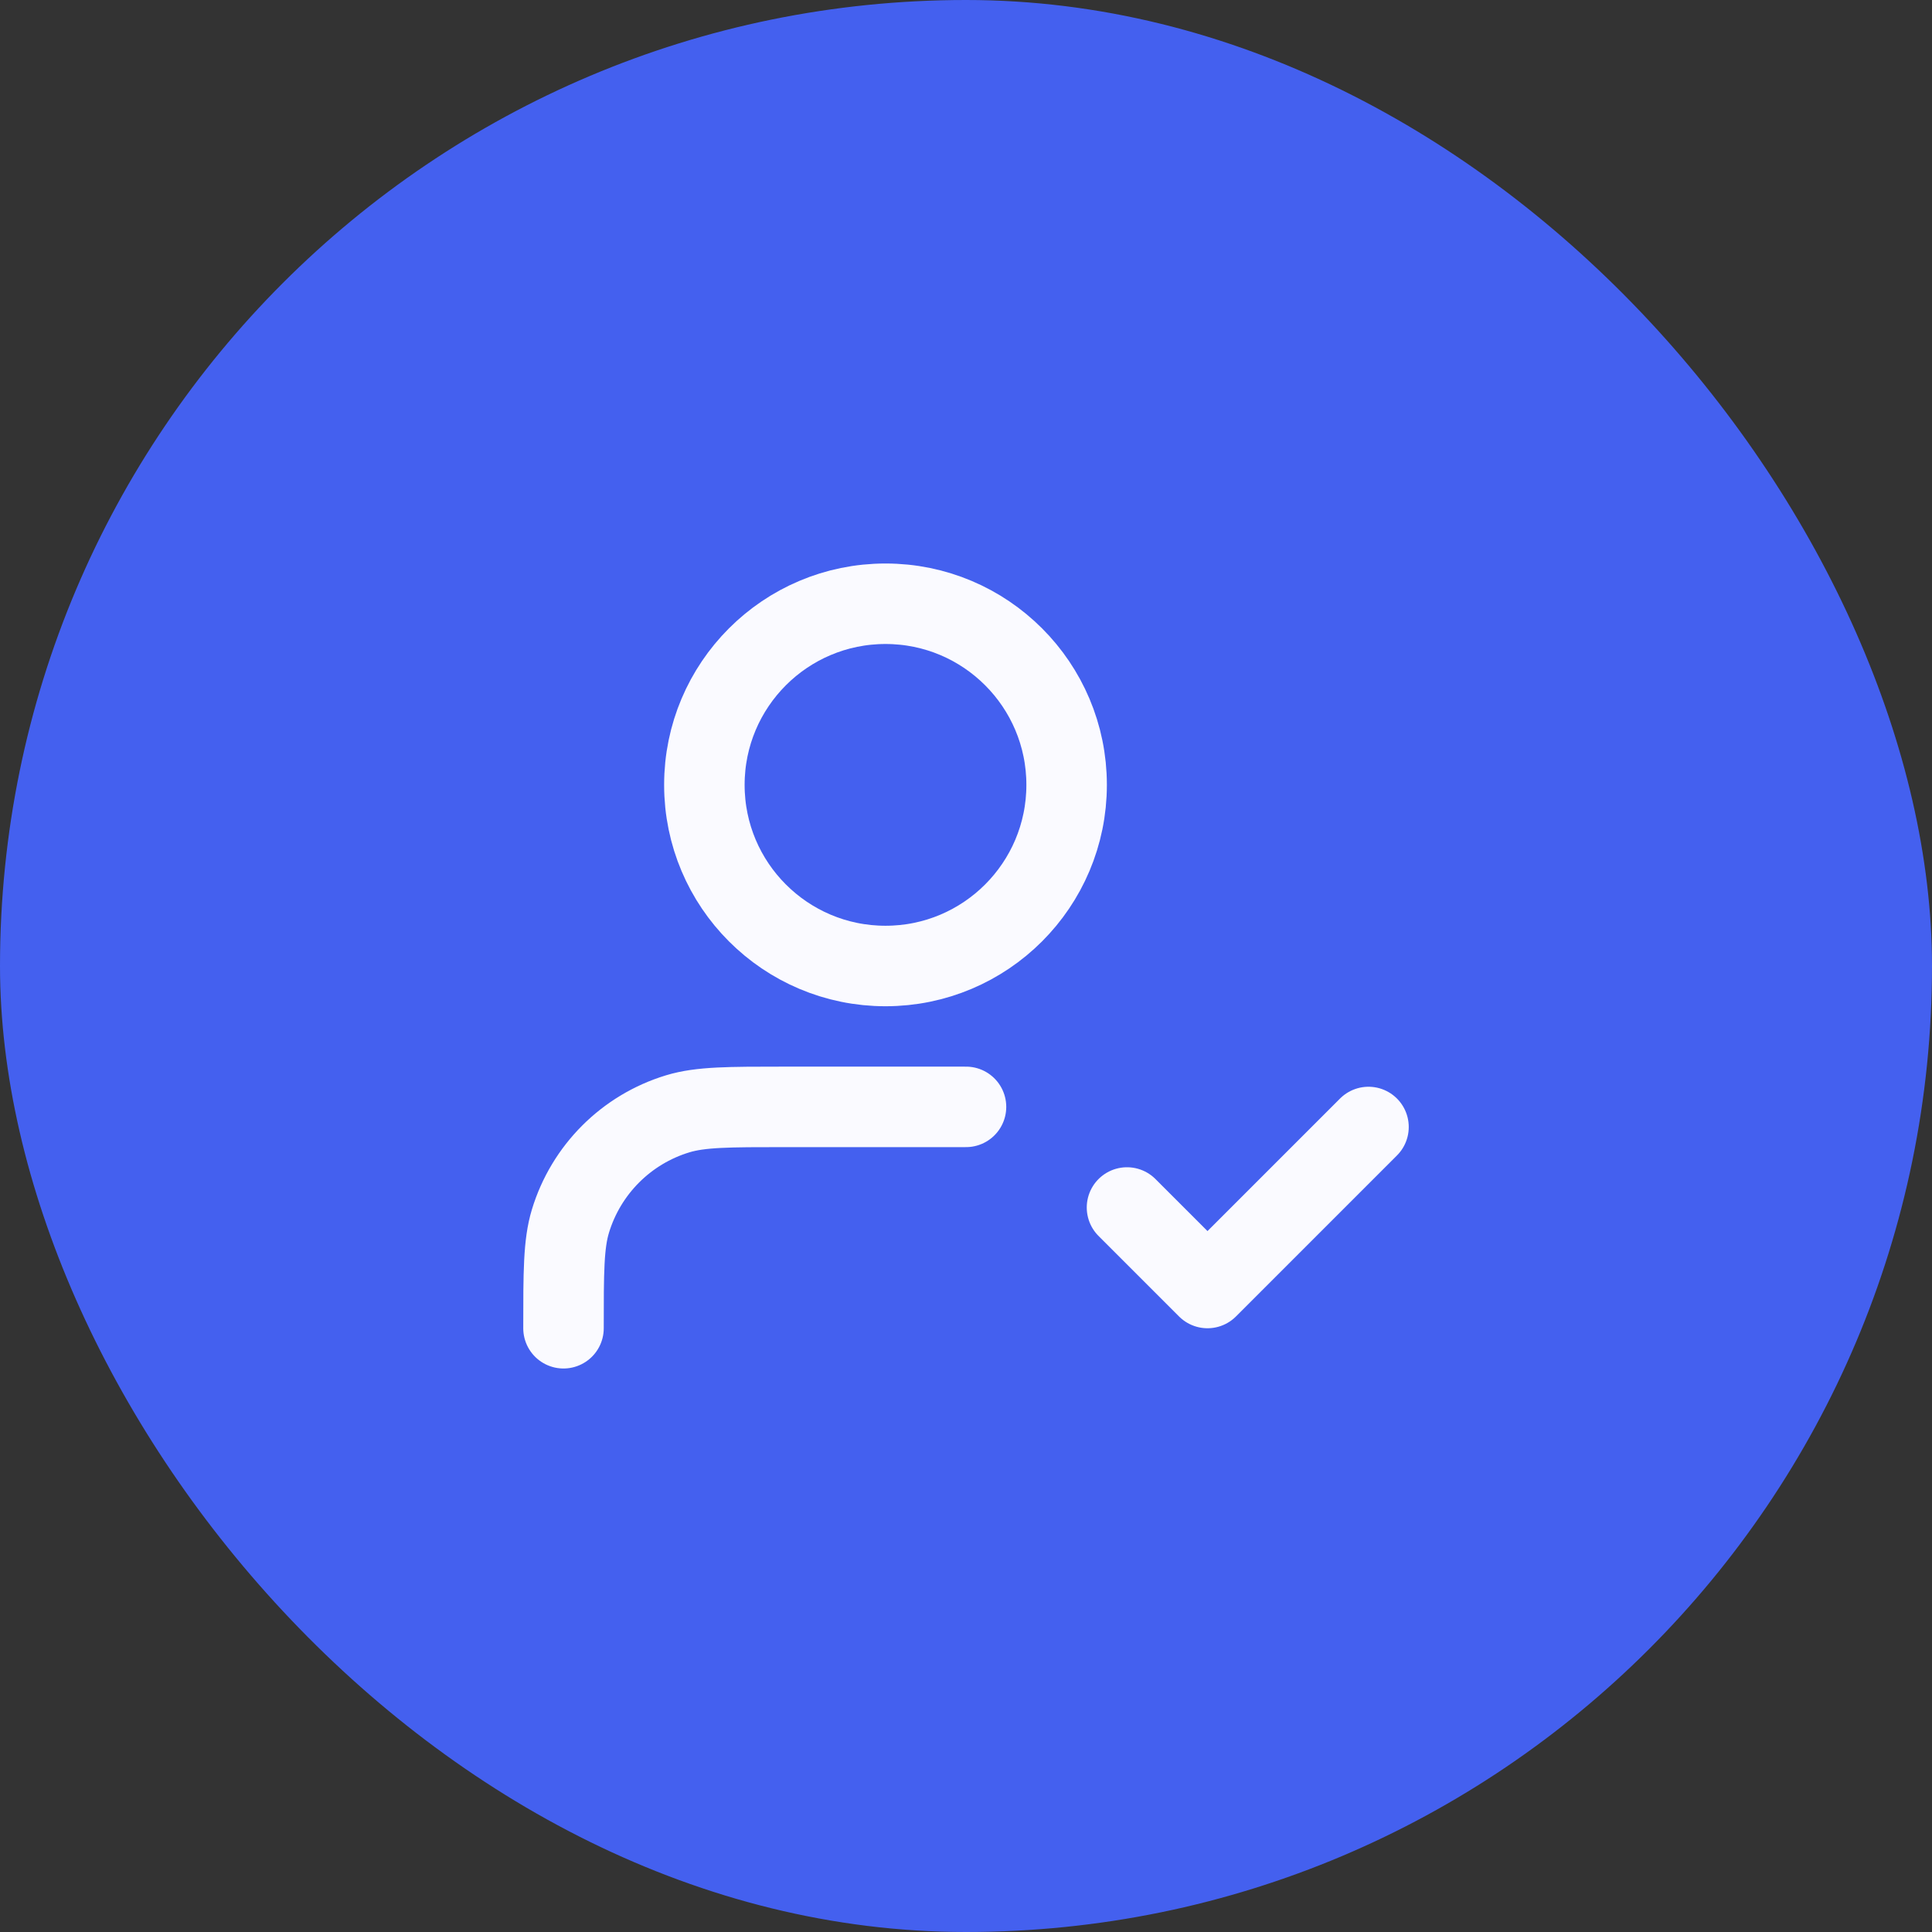
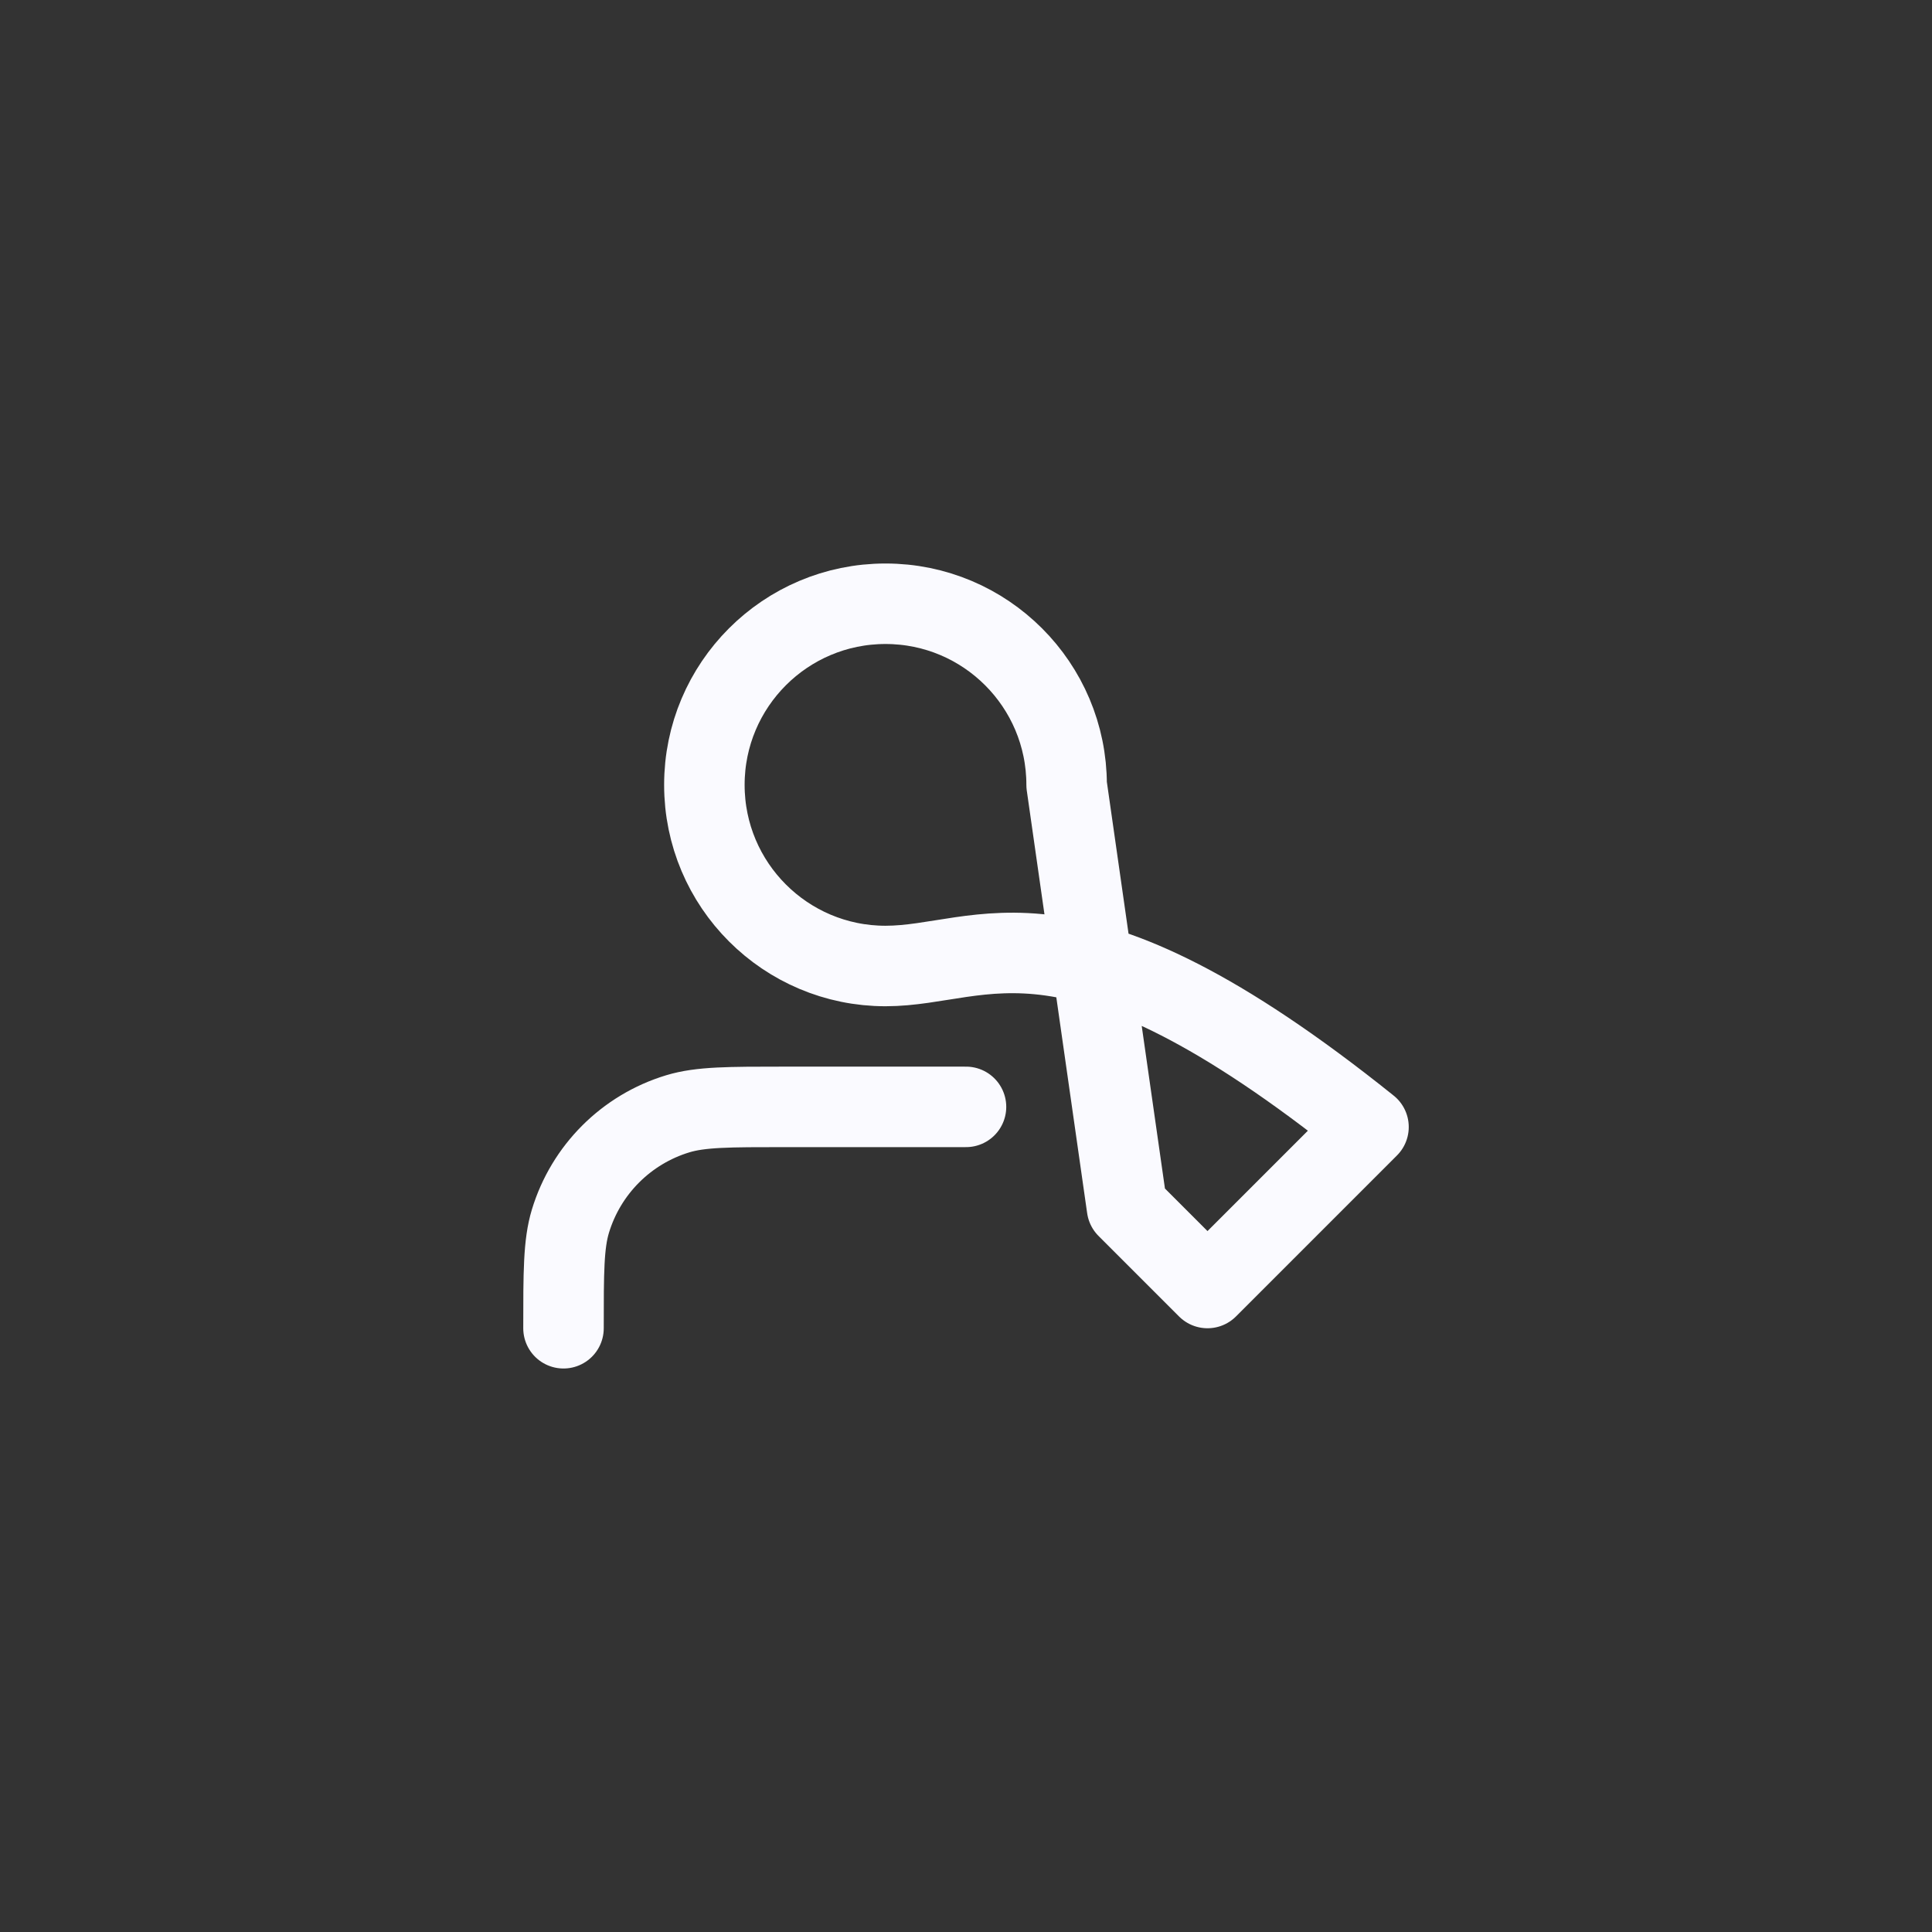
<svg xmlns="http://www.w3.org/2000/svg" width="48" height="48" viewBox="0 0 48 48" fill="none">
  <rect x="0" y="0" width="48" height="48" fill="#333333" stroke="none" />
-   <rect width="48" height="48" rx="24" fill="#4460EF" />
-   <path d="M24 27.5H19.5C18.104 27.5 17.407 27.5 16.839 27.672C15.56 28.06 14.56 29.061 14.172 30.339C14 30.907 14 31.604 14 33M28 30L30 32L34 28M26.5 19.5C26.5 21.985 24.485 24 22 24C19.515 24 17.5 21.985 17.5 19.5C17.5 17.015 19.515 15 22 15C24.485 15 26.5 17.015 26.5 19.5Z" stroke="#FAFAFF" stroke-width="2" stroke-linecap="round" stroke-linejoin="round" />
+   <path d="M24 27.5H19.5C18.104 27.5 17.407 27.5 16.839 27.672C15.56 28.06 14.56 29.061 14.172 30.339C14 30.907 14 31.604 14 33M28 30L30 32L34 28C26.5 21.985 24.485 24 22 24C19.515 24 17.5 21.985 17.5 19.5C17.5 17.015 19.515 15 22 15C24.485 15 26.5 17.015 26.5 19.5Z" stroke="#FAFAFF" stroke-width="2" stroke-linecap="round" stroke-linejoin="round" />
</svg>